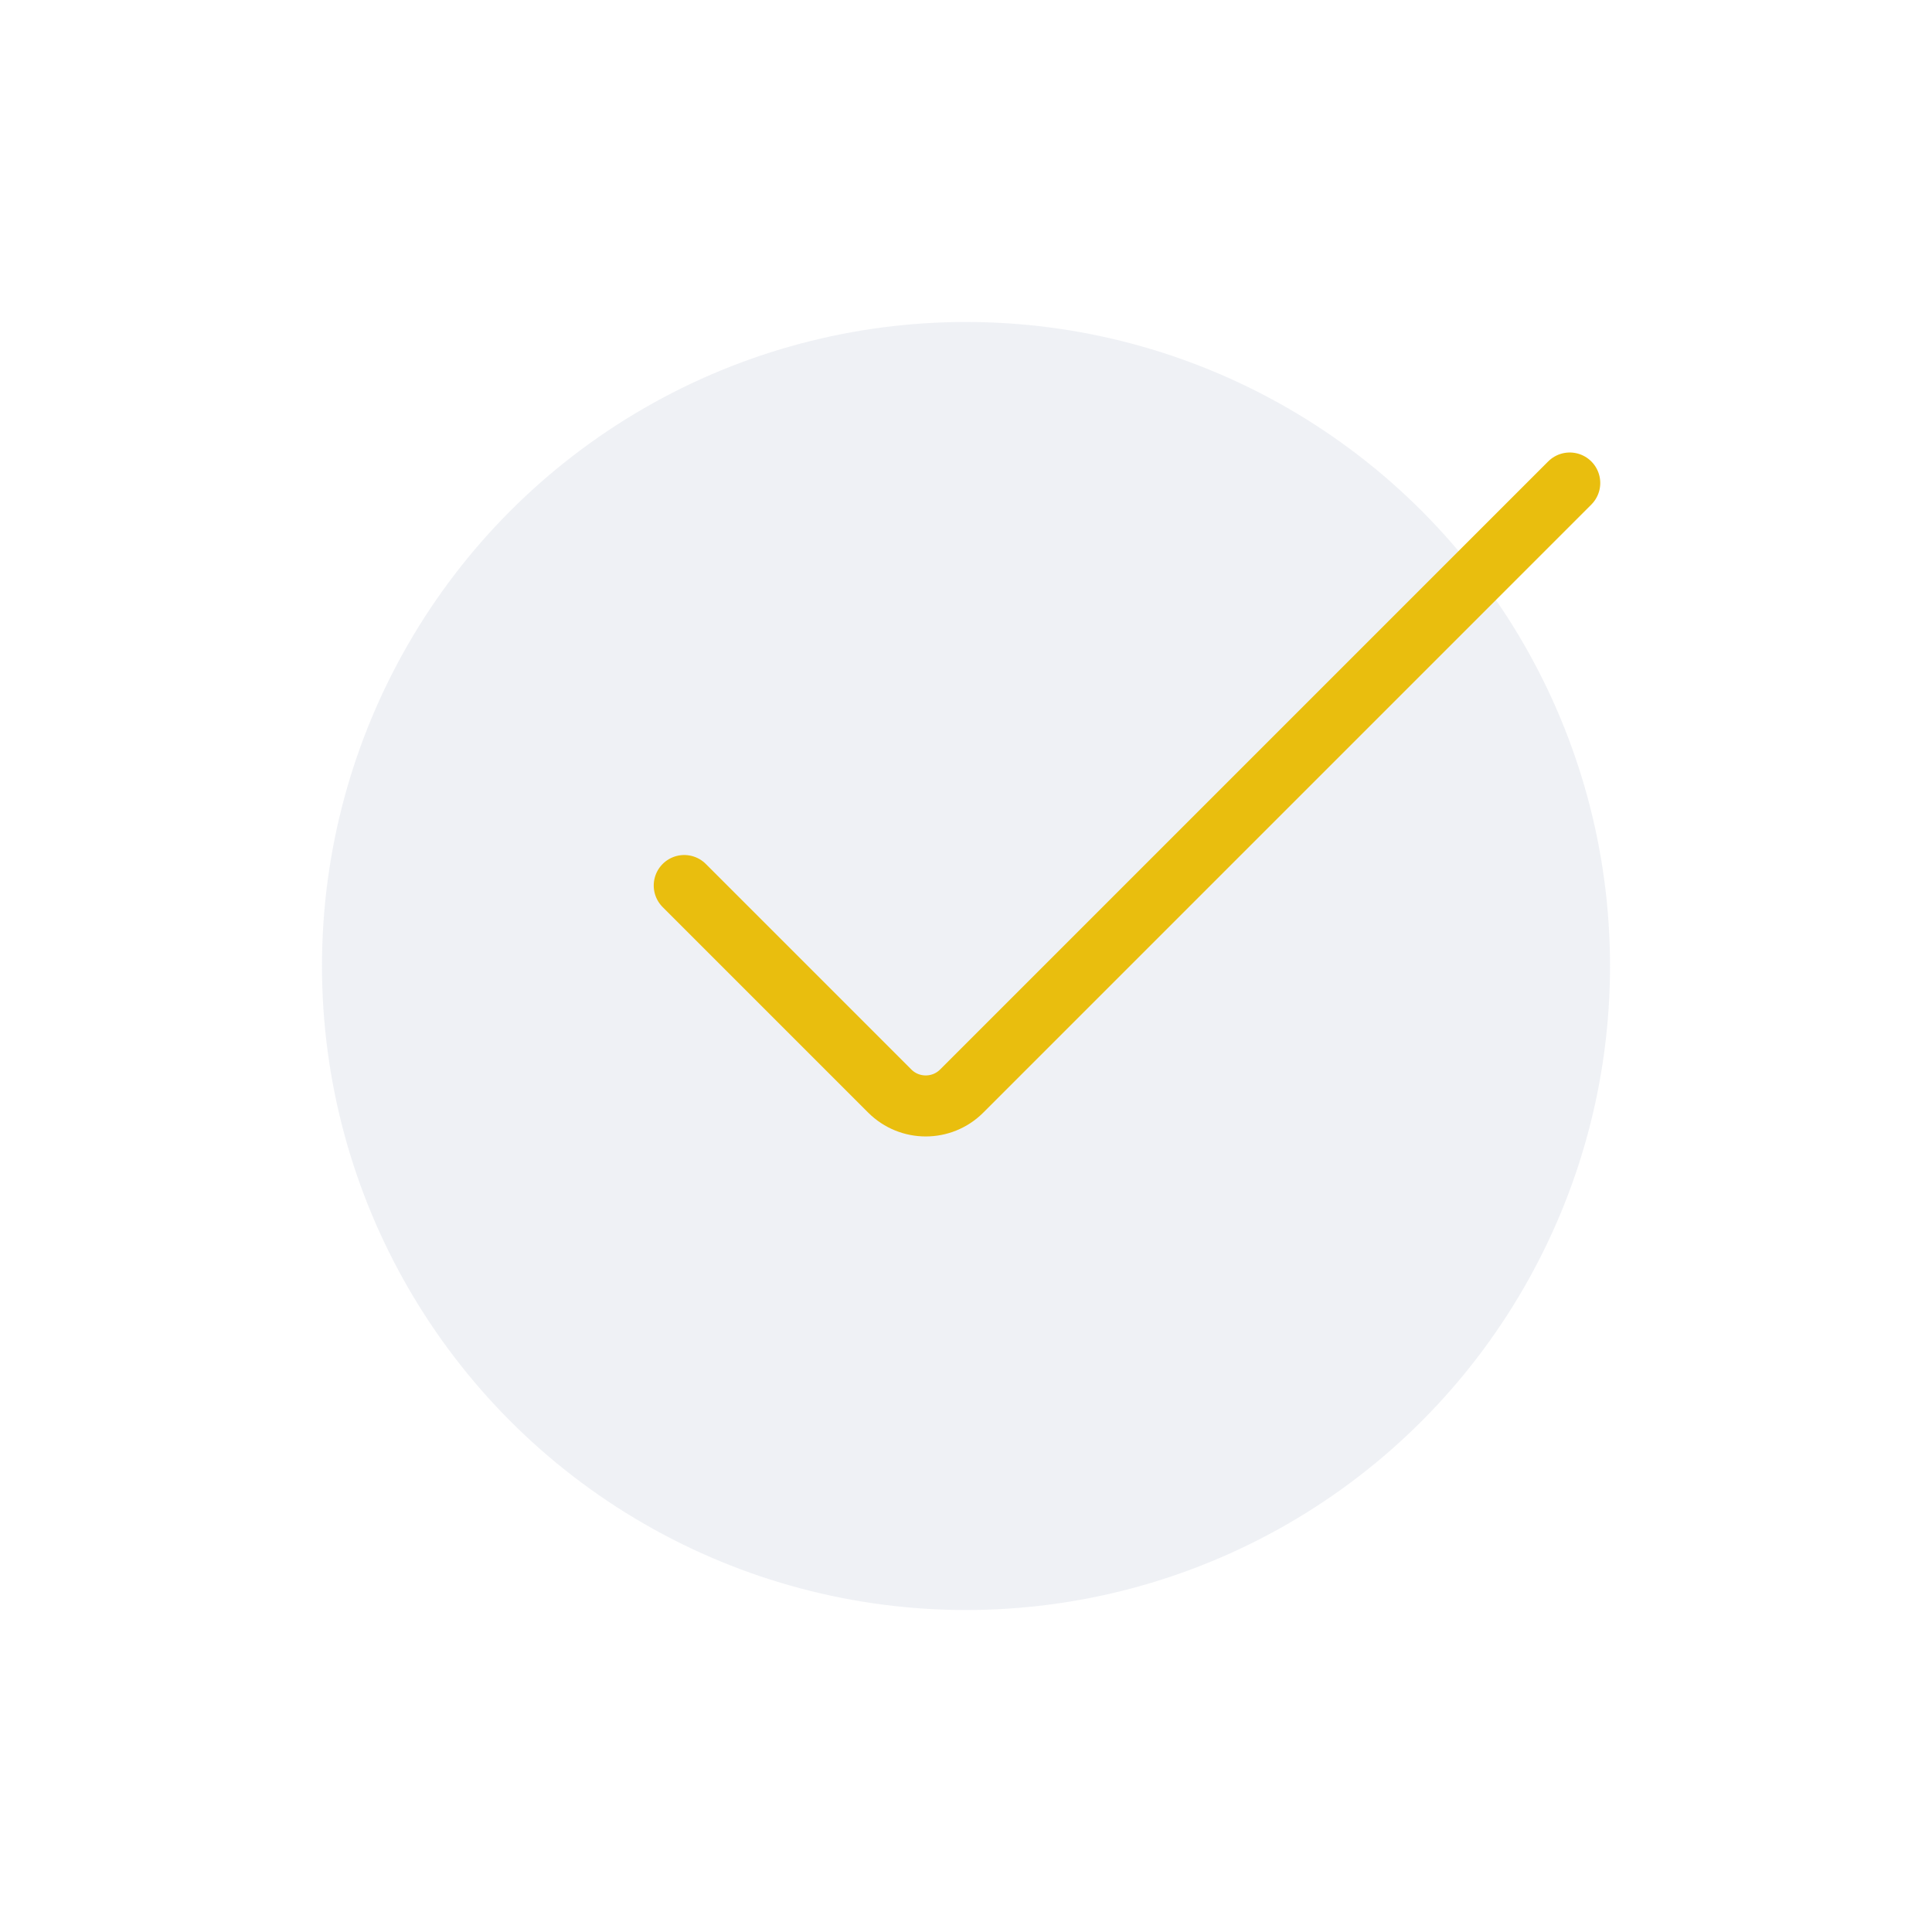
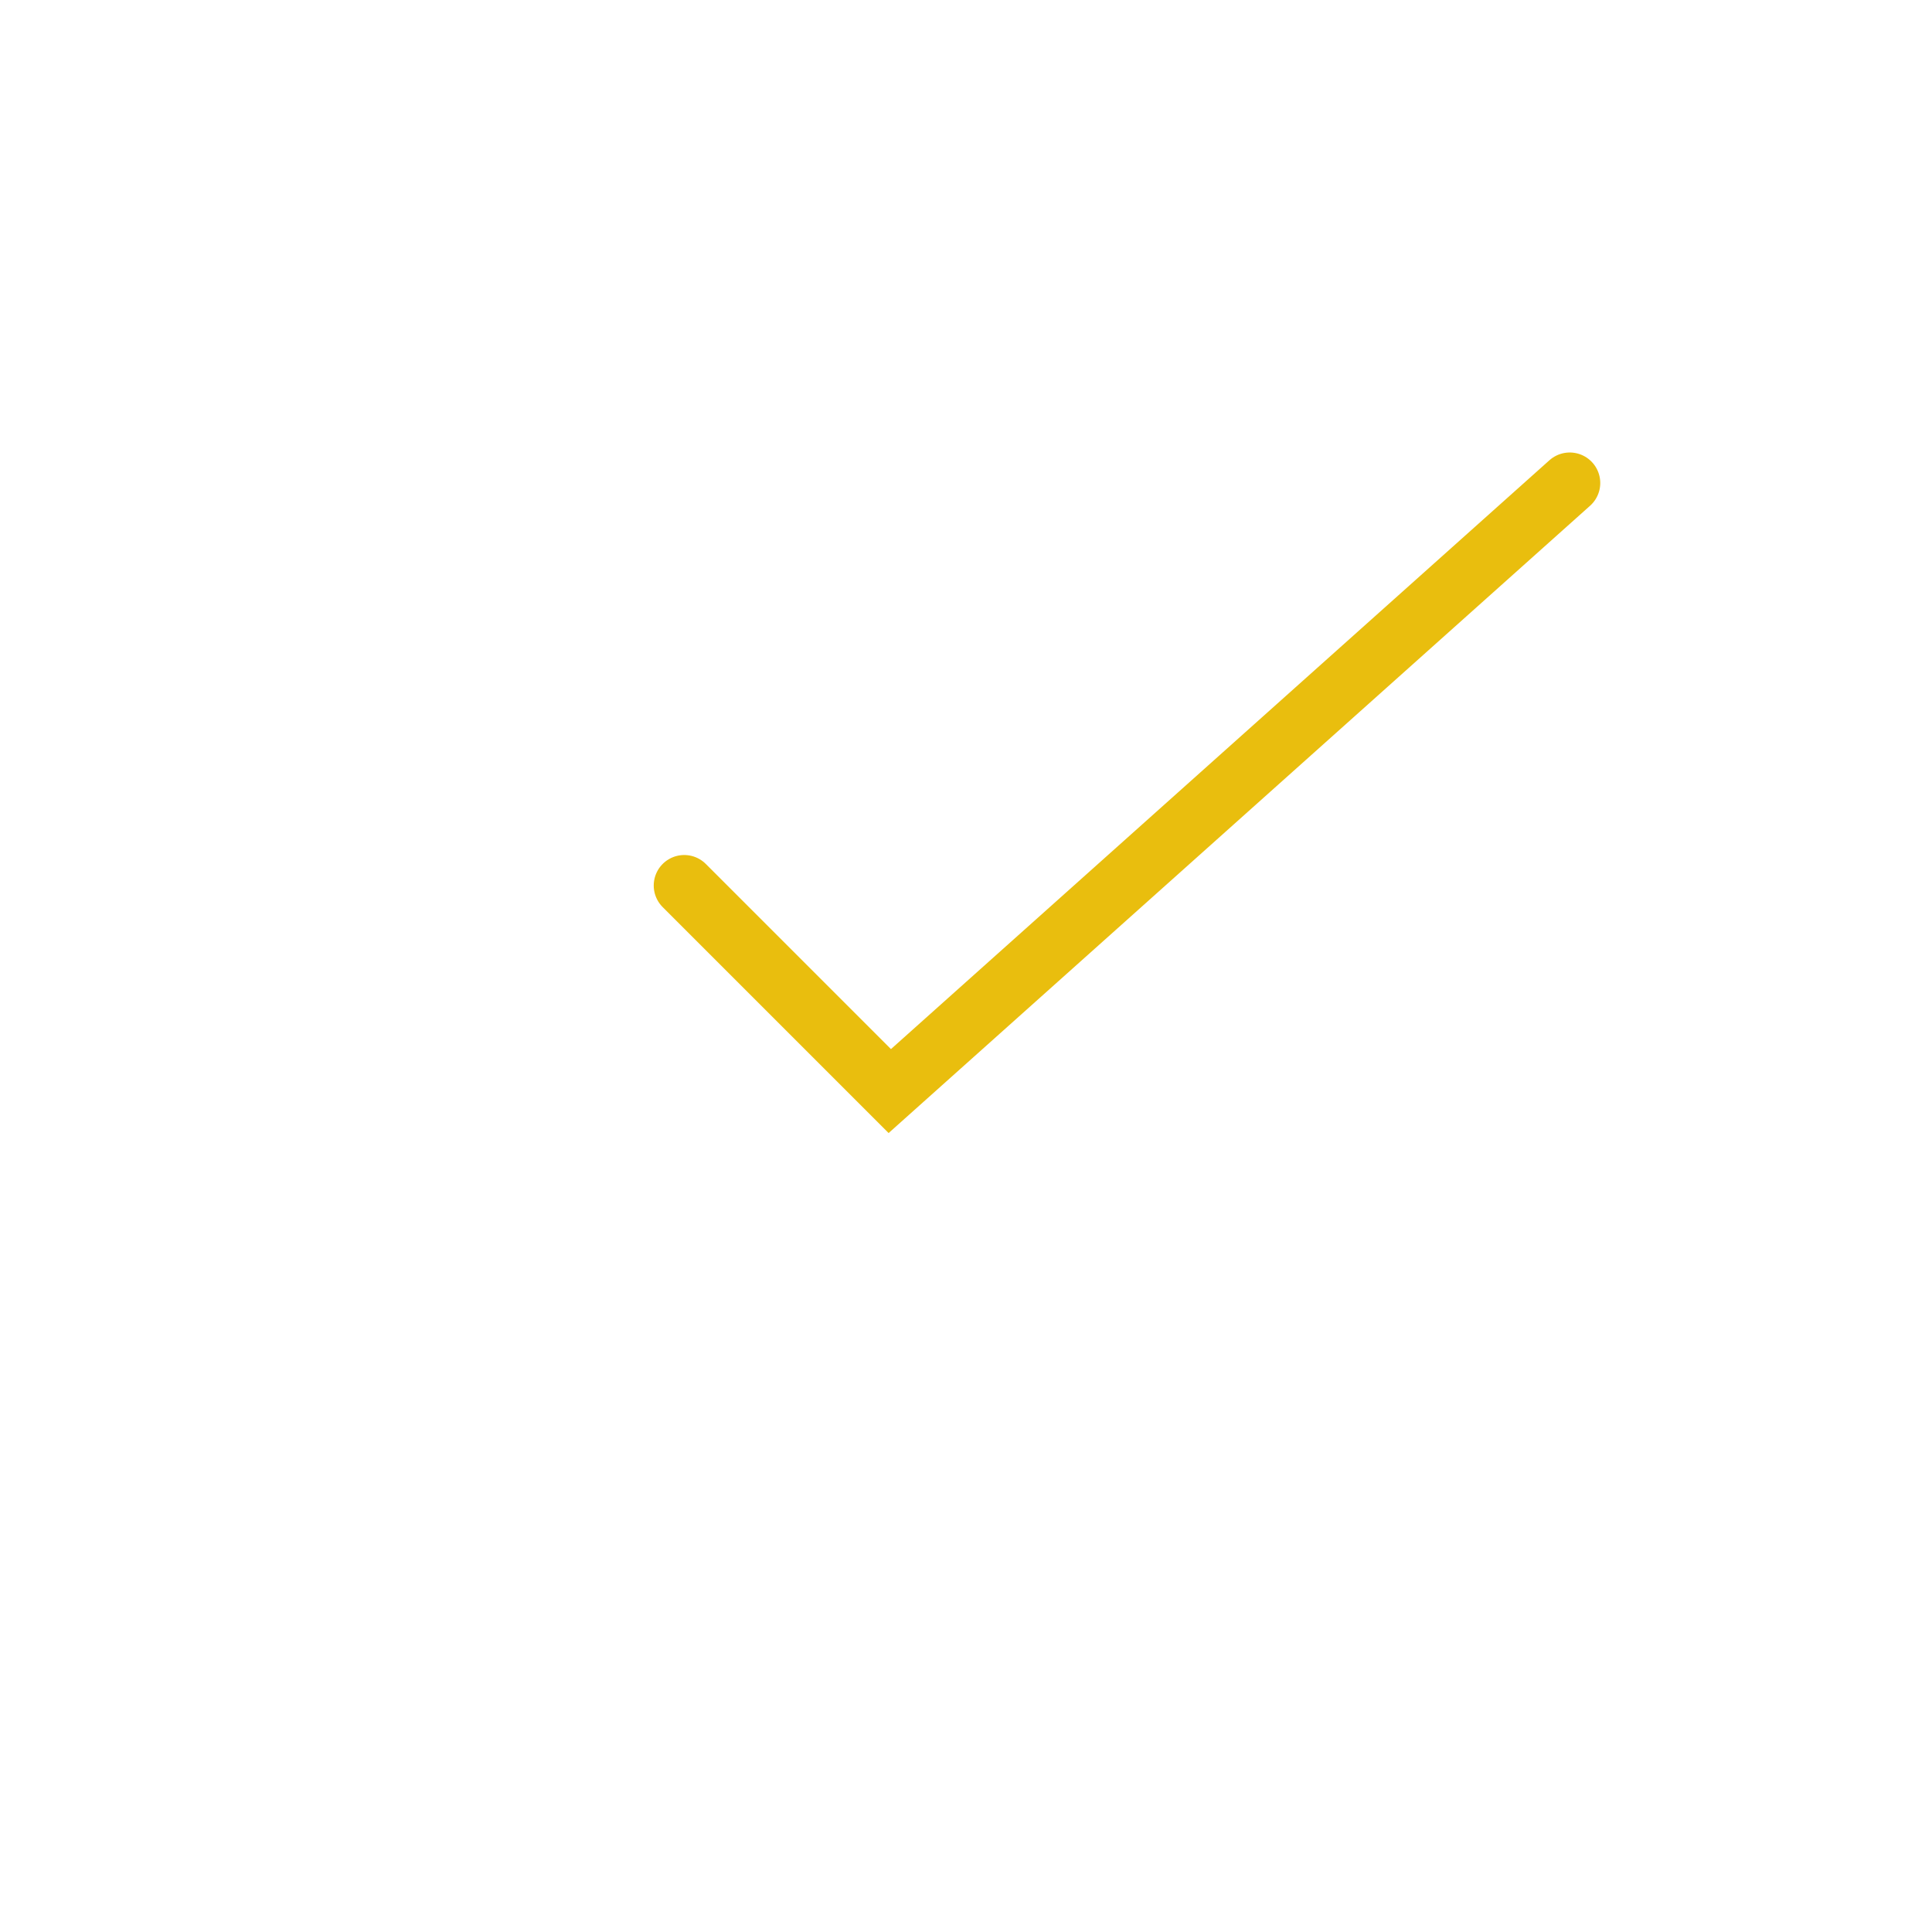
<svg xmlns="http://www.w3.org/2000/svg" width="38" height="38" viewBox="0 0 38 38" fill="none">
-   <circle cx="19" cy="19" r="12.667" fill="#C3C9D8" fill-opacity="0.25" />
-   <path d="M13.458 17.417L17.501 21.46C17.892 21.85 18.525 21.85 18.915 21.46L30.875 9.5" stroke="#E9BE0E" stroke-width="1.2" stroke-linecap="round" />
+   <path d="M13.458 17.417L17.501 21.46L30.875 9.5" stroke="#E9BE0E" stroke-width="1.2" stroke-linecap="round" />
</svg>